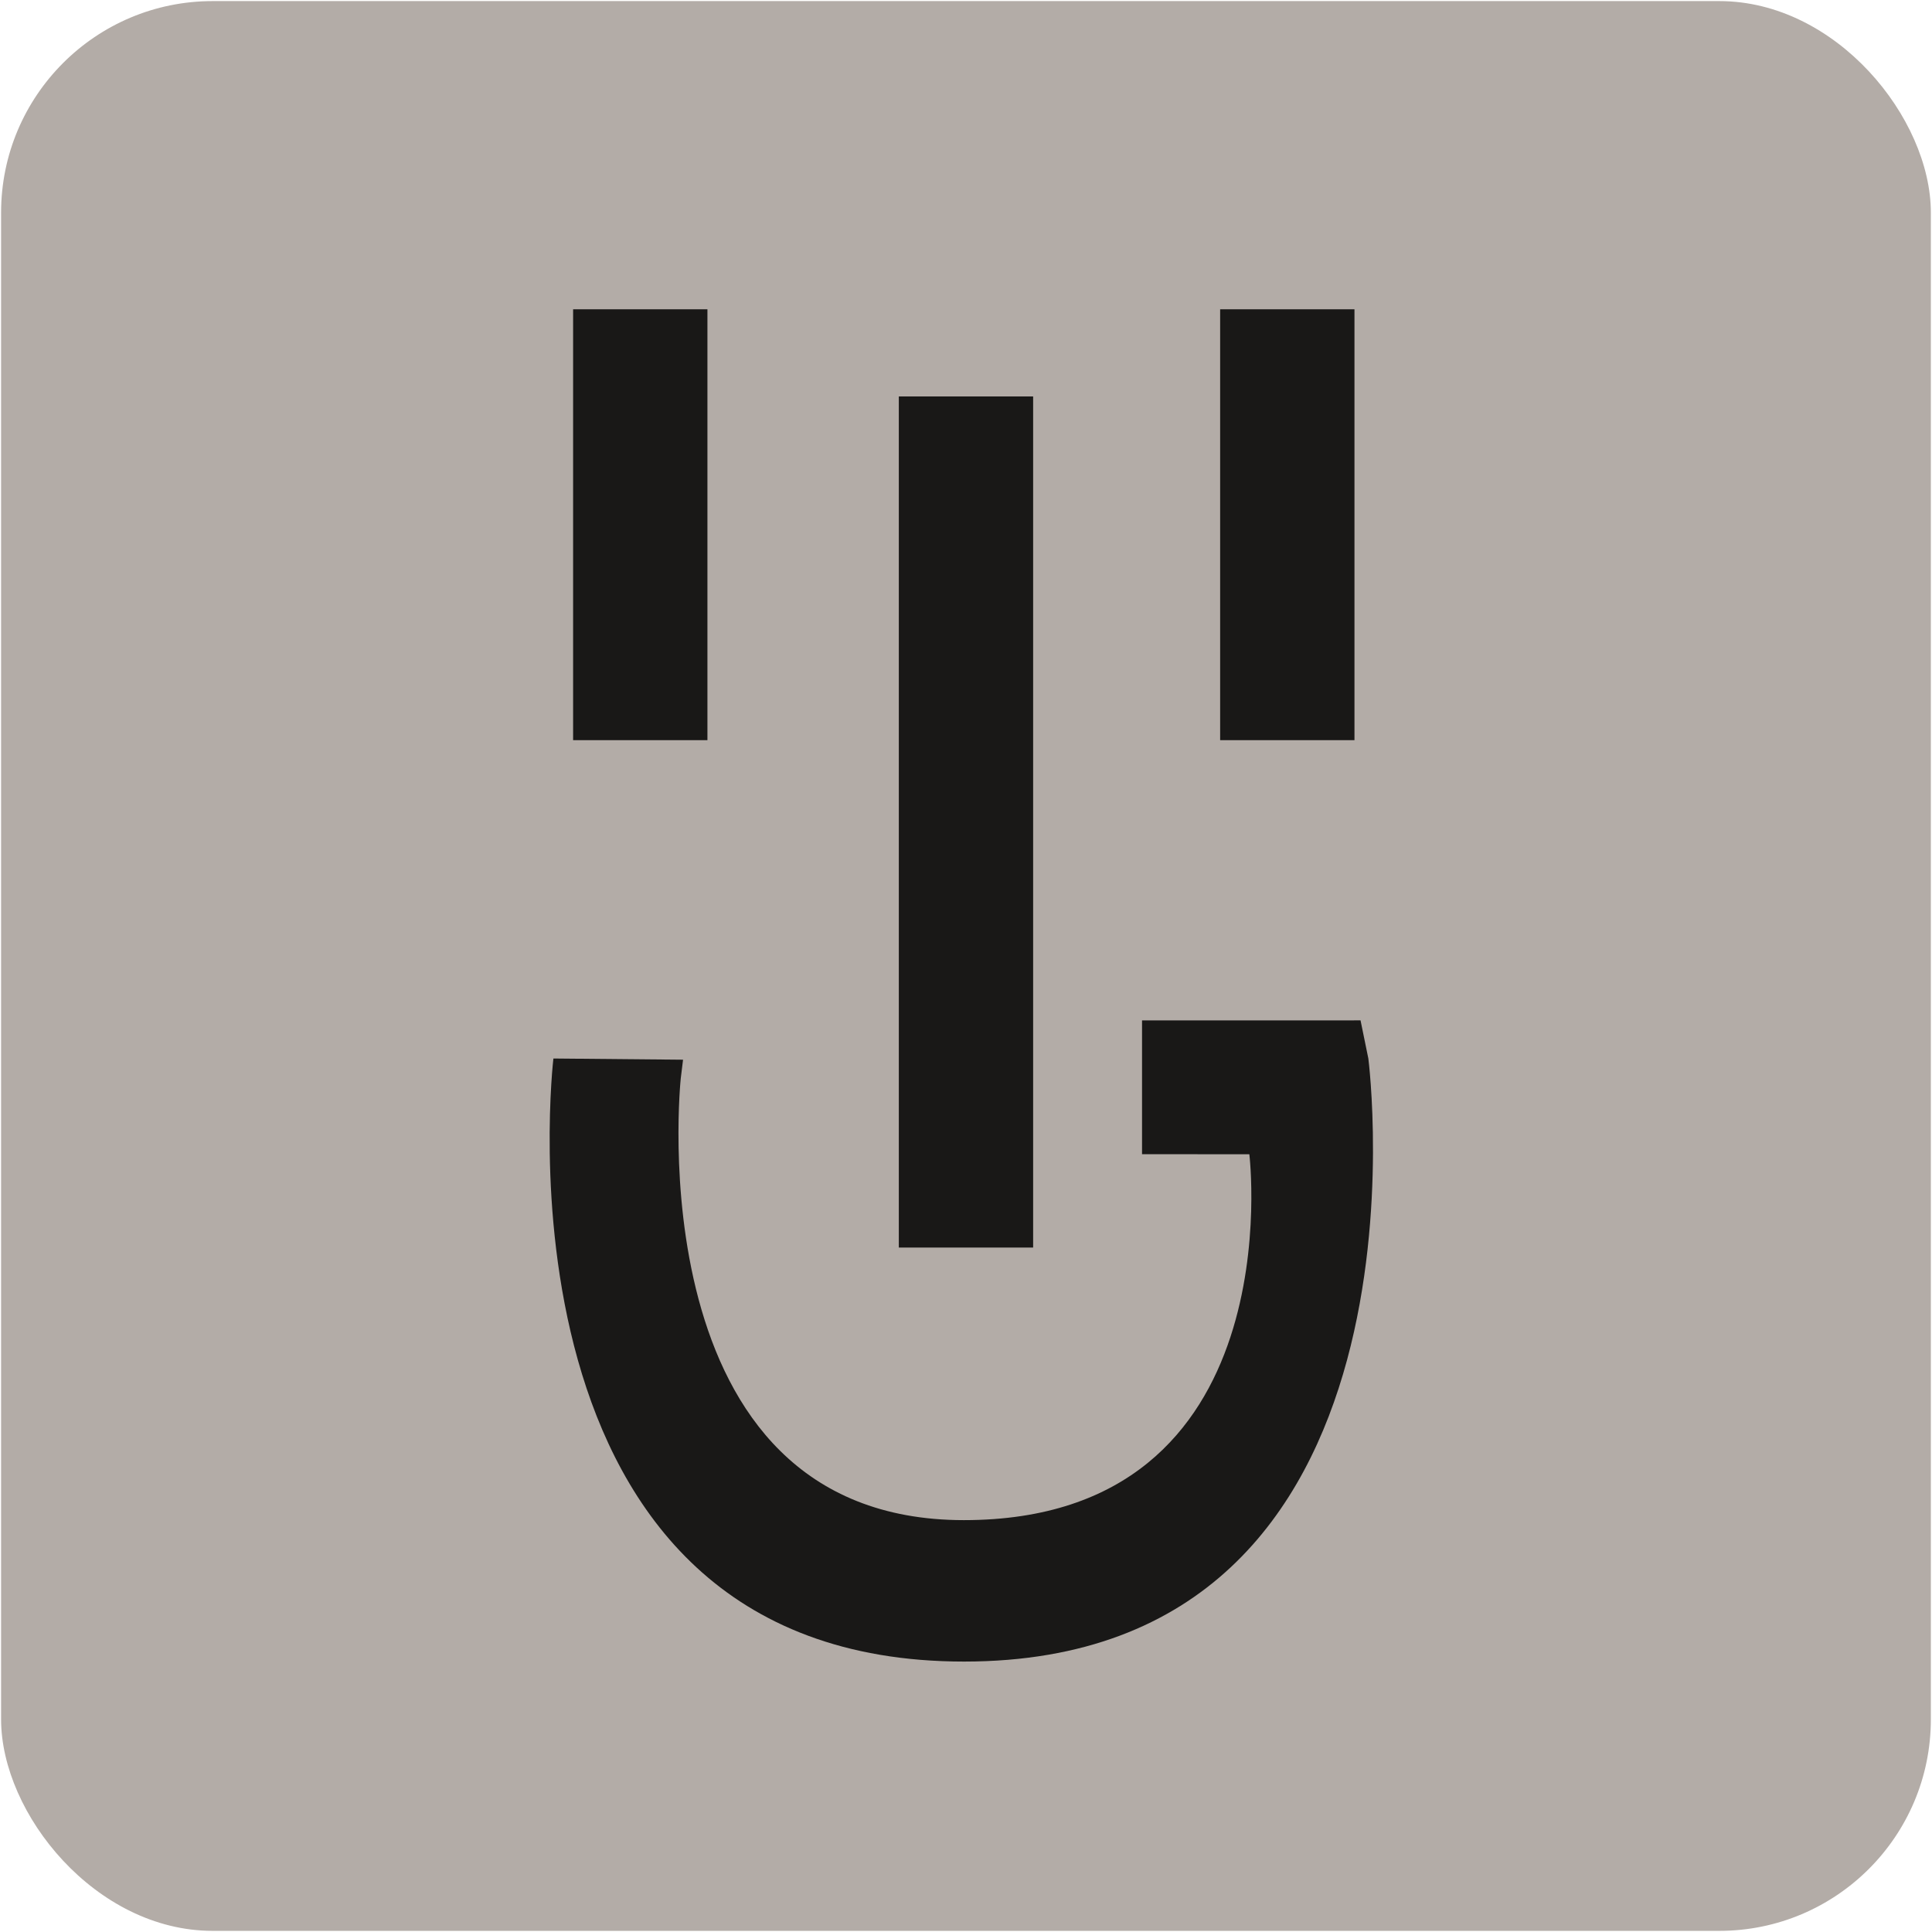
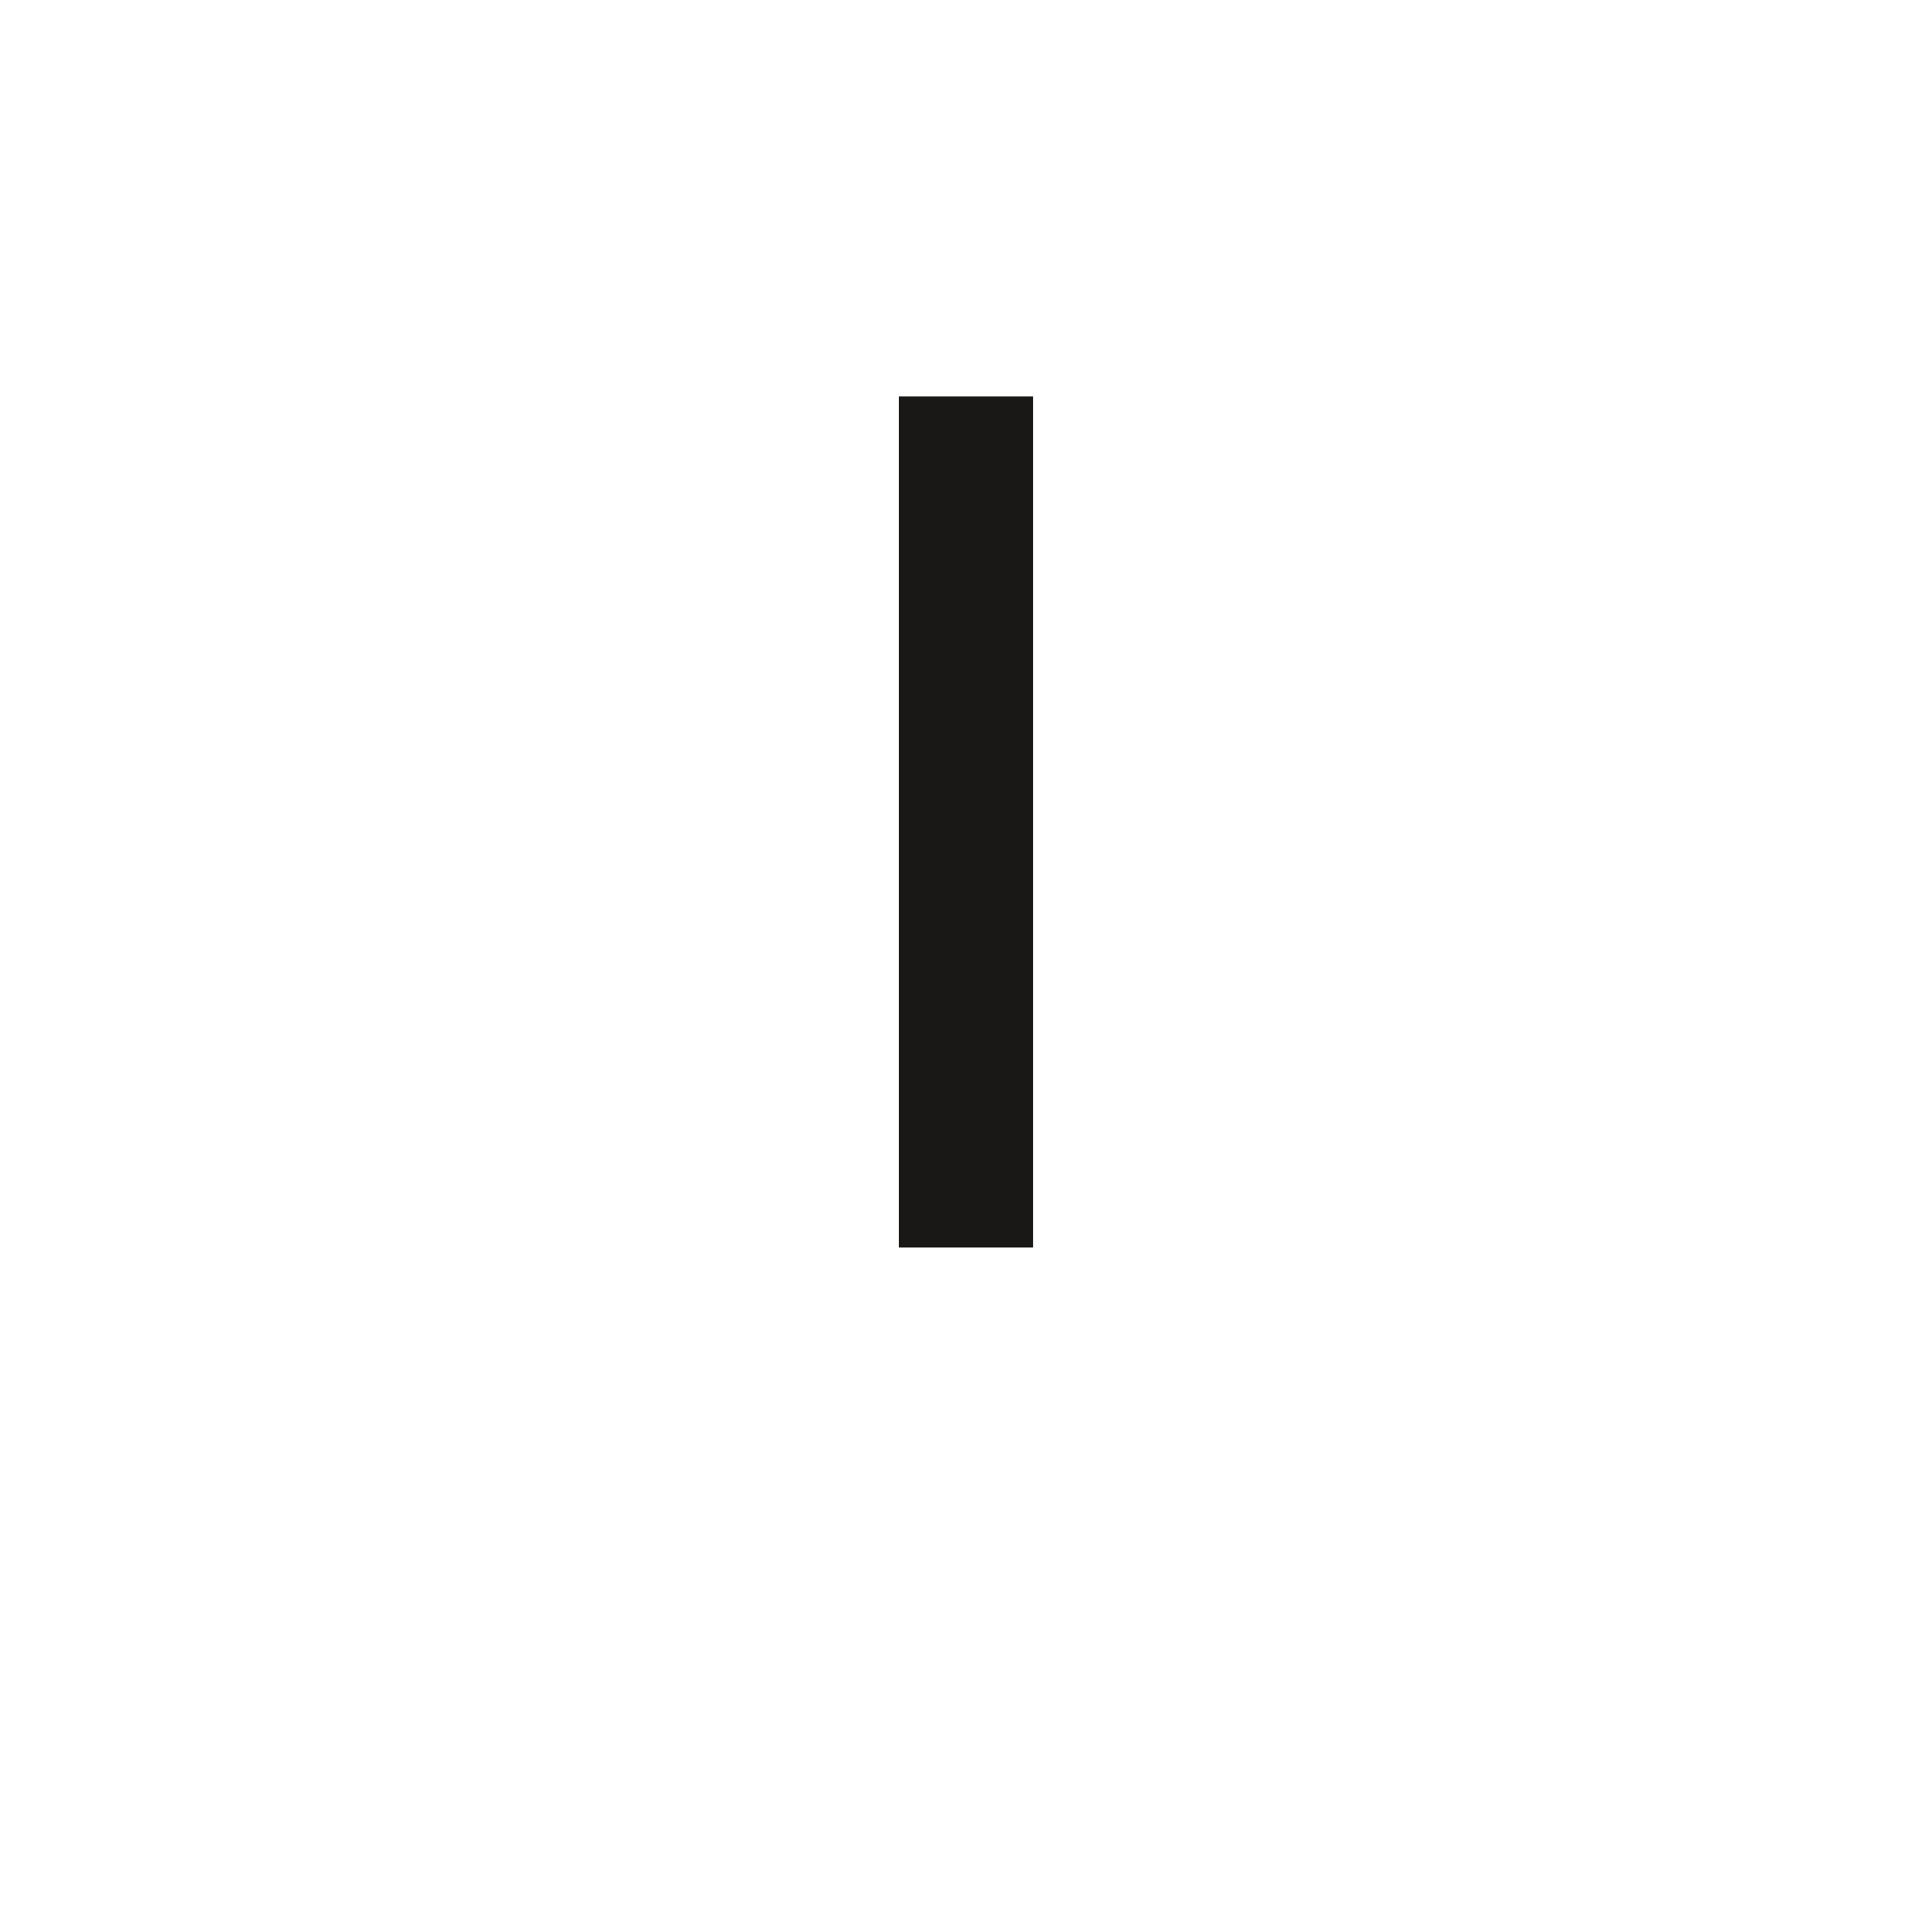
<svg xmlns="http://www.w3.org/2000/svg" version="1.1" viewBox="0 0 388.35 388.35">
  <defs>
    <style> .cls-1 { fill: #191817; } .cls-2 { fill: #b3aca7; } </style>
  </defs>
  <g>
    <g id="Laag_1">
-       <rect class="cls-2" x=".22" y=".22" width="387.9" height="387.9" rx="42.52" ry="42.52" />
      <g>
-         <path class="cls-1" d="M272.17,205.11h-42.61s0,26.89,0,26.89l21.57.02s8.95,73.54-57.38,73.54-56.91-88.8-56.91-88.8l.46-3.75-26.06-.24s-14.4,121.22,82.54,121.22c96.94,0,81.27-121.22,81.27-121.22l-1.57-7.67h-1.3Z" />
        <rect class="cls-1" x="180.67" y="79.69" width="27" height="171.08" />
-         <rect class="cls-1" x="115.2" y="62.17" width="27" height="86.61" />
-         <rect class="cls-1" x="245.26" y="62.17" width="27" height="86.61" />
      </g>
    </g>
  </g>
</svg>